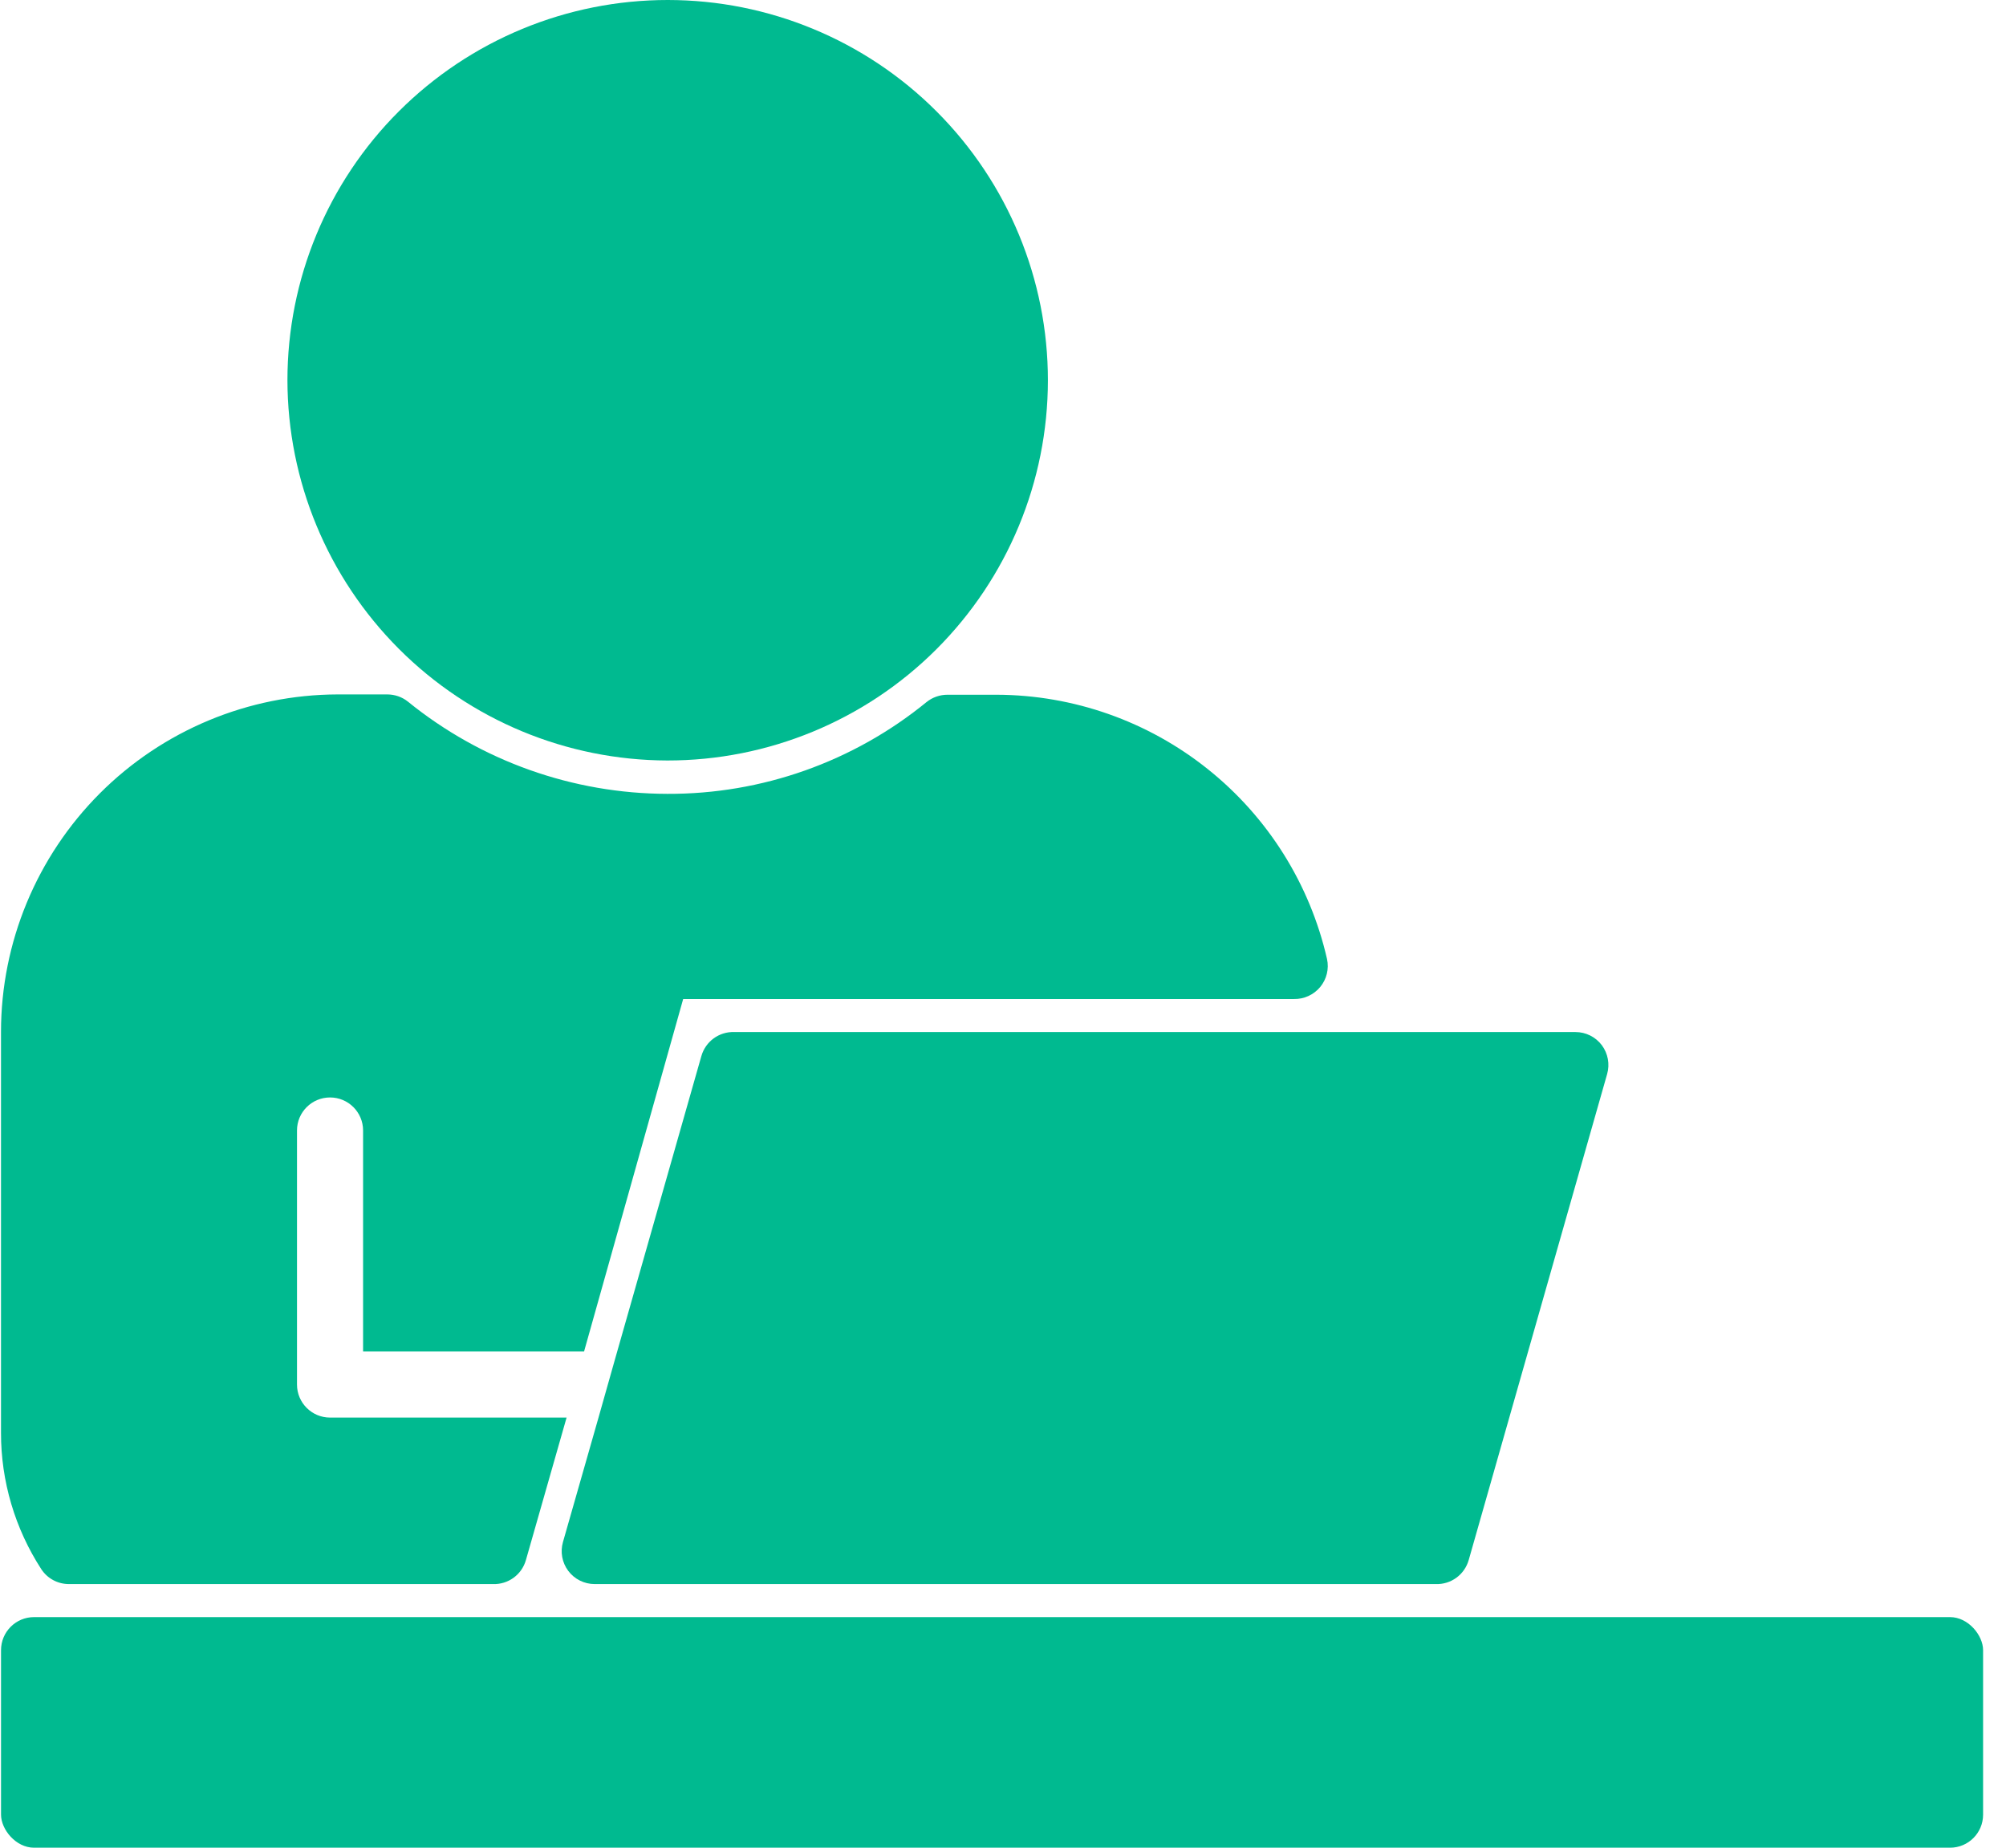
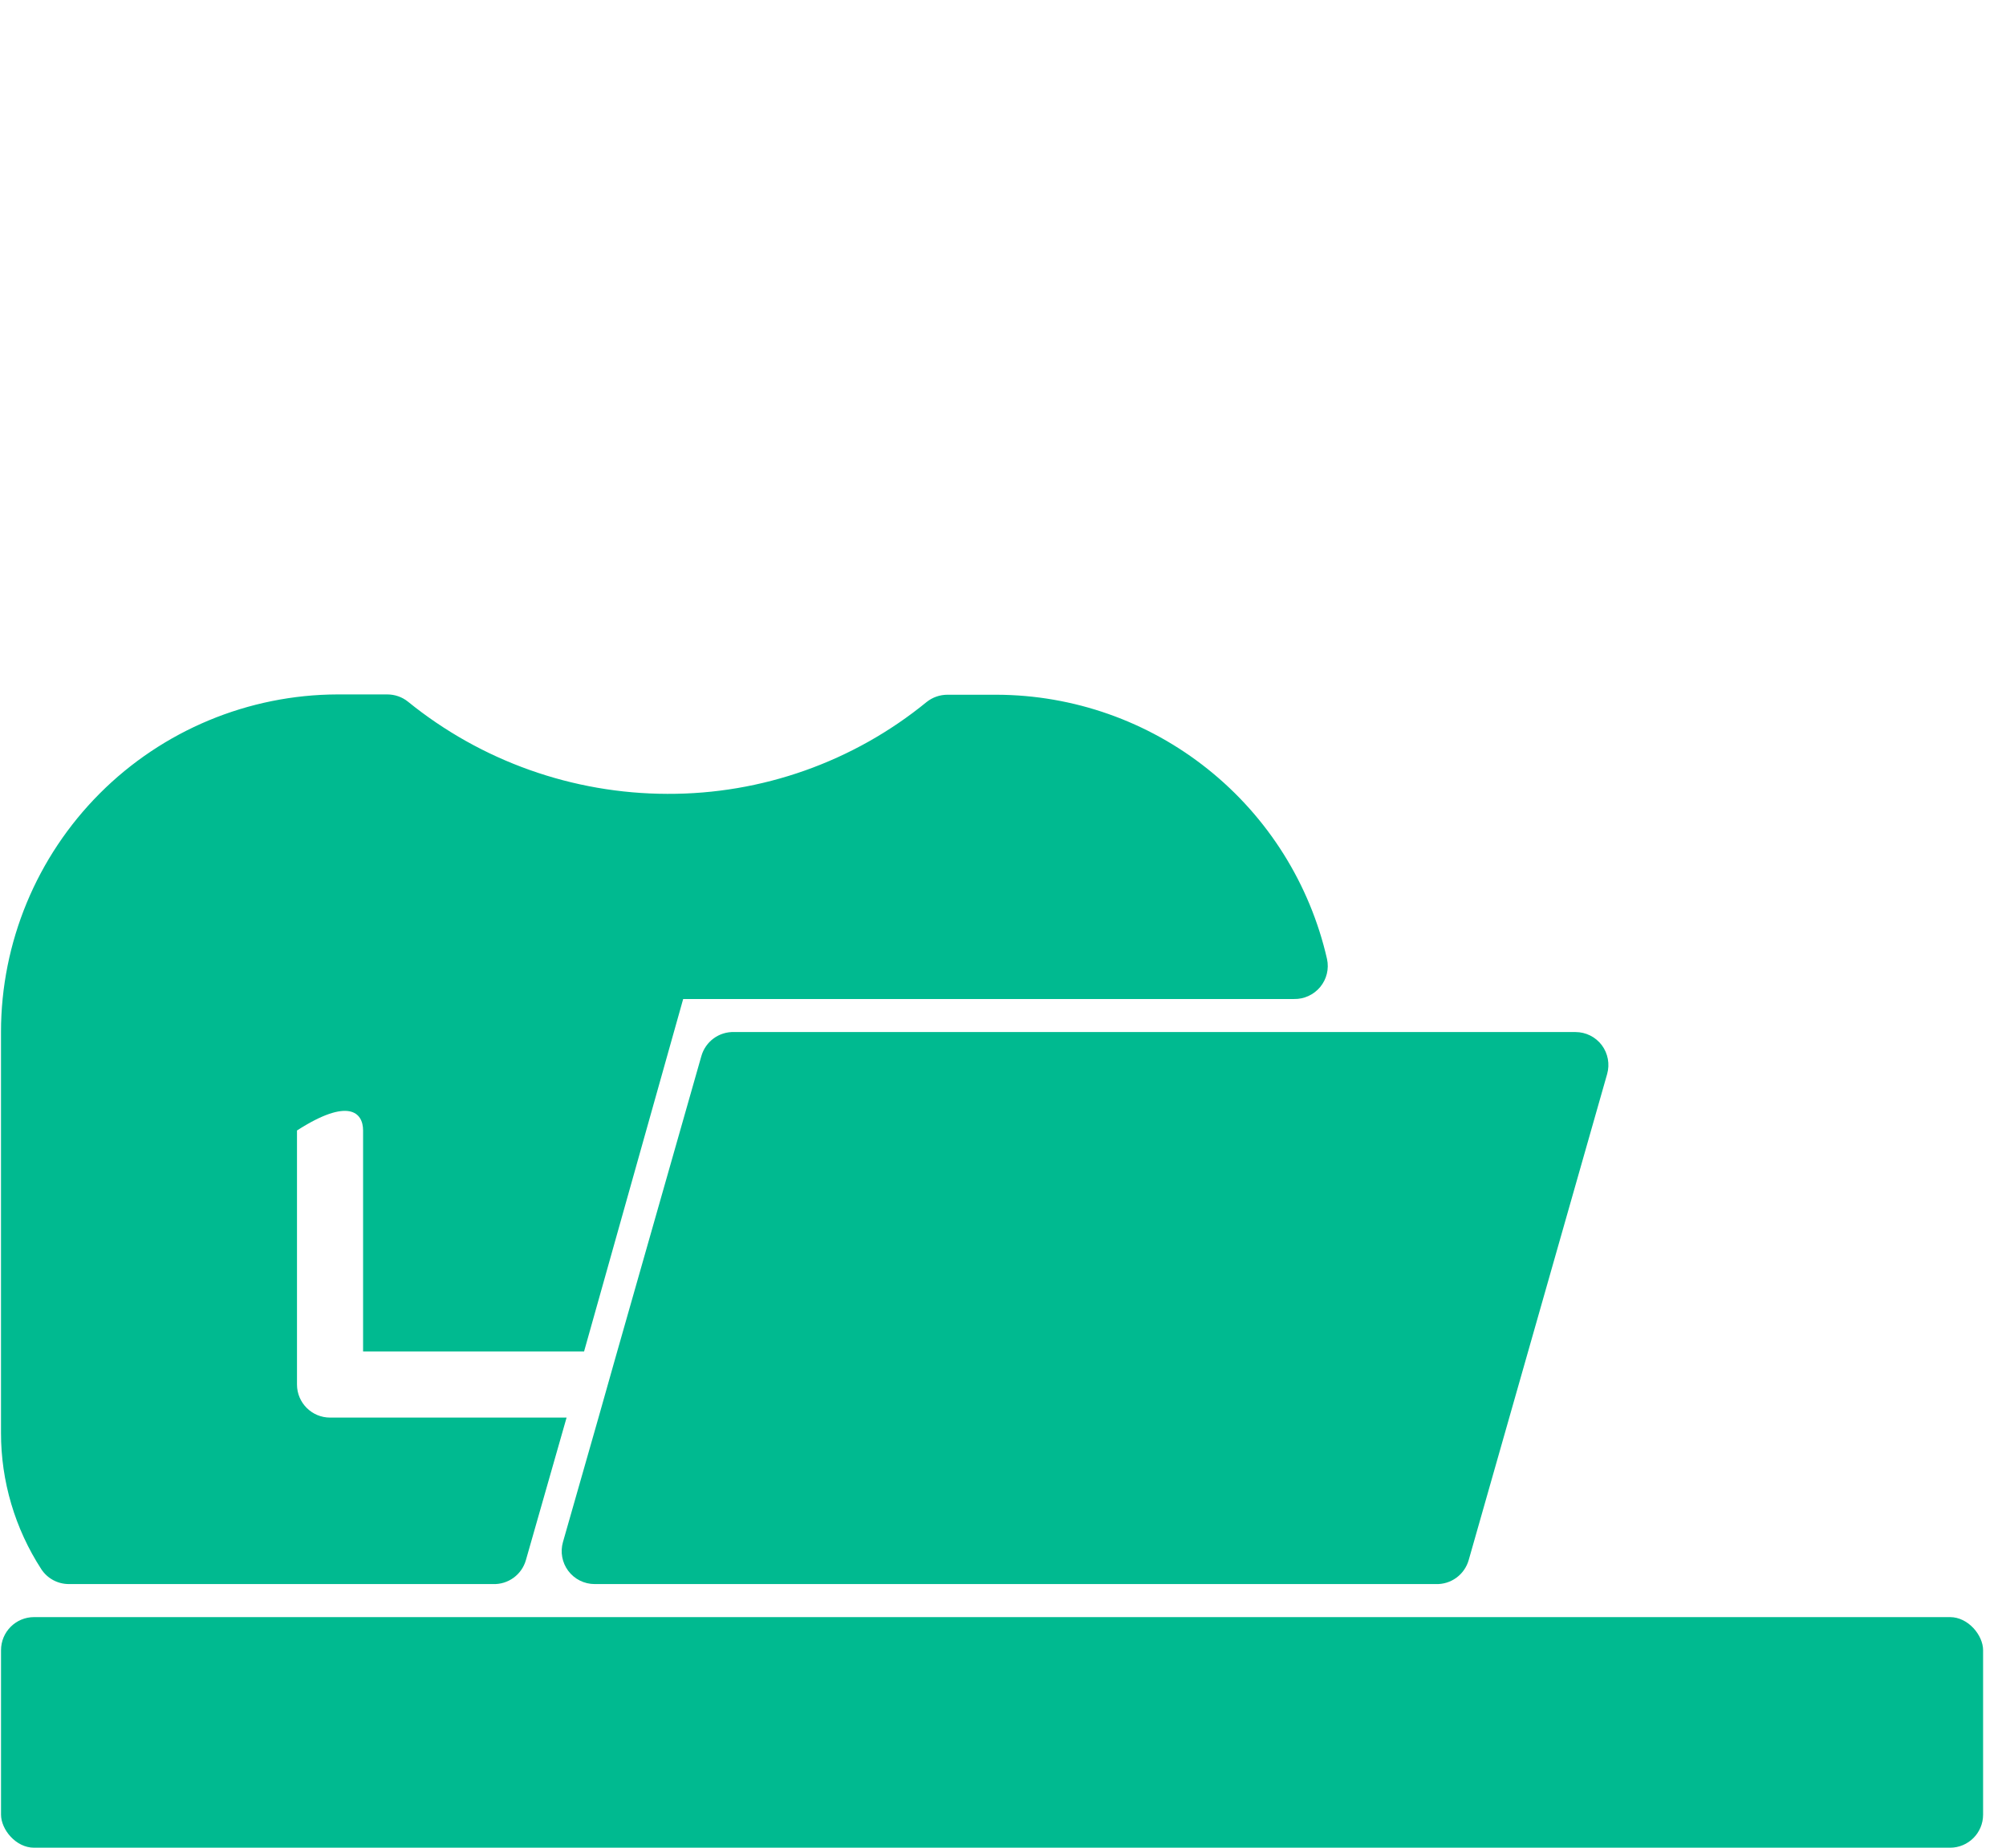
<svg xmlns="http://www.w3.org/2000/svg" width="76" height="70" viewBox="0 0 76 70" fill="none">
-   <path d="M25.283 28.811C29.103 28.814 32.77 27.3 35.474 24.6C38.177 21.899 39.698 18.235 39.701 14.415C39.704 10.591 38.187 6.928 35.486 4.224C32.786 1.52 29.122 0 25.299 0C21.478 0 17.814 1.517 15.111 4.218C12.407 6.918 10.89 10.585 10.89 14.406C10.896 18.223 12.414 21.88 15.111 24.581C17.808 27.281 21.466 28.802 25.283 28.811Z" fill="#00BA90" />
  <path d="M27.823 39.099C27.244 39.077 26.728 39.456 26.571 40.013L23.305 51.477L22.679 53.692L21.328 58.422C21.221 58.798 21.296 59.199 21.528 59.511C21.765 59.827 22.135 60.012 22.529 60.012H54.393C54.972 60.034 55.488 59.655 55.645 59.098L60.889 40.688C60.995 40.313 60.92 39.912 60.689 39.599C60.451 39.283 60.082 39.099 59.687 39.099L27.823 39.099Z" fill="#00BA90" />
-   <path d="M2.617 60.012H18.675C19.253 60.034 19.77 59.656 19.926 59.099L21.466 53.705H12.504C11.813 53.705 11.252 53.144 11.252 52.453V42.828C11.252 42.137 11.813 41.577 12.504 41.577C13.196 41.577 13.756 42.137 13.756 42.828V51.201H22.128L25.883 37.847H49.025C49.406 37.856 49.772 37.687 50.017 37.393C50.261 37.099 50.358 36.708 50.276 36.332C49.629 33.495 48.039 30.96 45.764 29.142C43.493 27.324 40.67 26.329 37.761 26.32H35.896C35.608 26.32 35.33 26.417 35.107 26.595C32.335 28.861 28.862 30.09 25.282 30.075C21.703 30.068 18.236 28.836 15.457 26.583C15.235 26.404 14.957 26.308 14.669 26.308H12.791C9.409 26.317 6.165 27.669 3.777 30.062C1.387 32.459 0.041 35.704 0.038 39.086V54.28C0.035 56.114 0.567 57.91 1.565 59.449C1.796 59.803 2.194 60.015 2.616 60.012L2.617 60.012Z" fill="#00BA90" />
+   <path d="M2.617 60.012H18.675C19.253 60.034 19.77 59.656 19.926 59.099L21.466 53.705H12.504C11.813 53.705 11.252 53.144 11.252 52.453V42.828C13.196 41.577 13.756 42.137 13.756 42.828V51.201H22.128L25.883 37.847H49.025C49.406 37.856 49.772 37.687 50.017 37.393C50.261 37.099 50.358 36.708 50.276 36.332C49.629 33.495 48.039 30.96 45.764 29.142C43.493 27.324 40.67 26.329 37.761 26.32H35.896C35.608 26.32 35.33 26.417 35.107 26.595C32.335 28.861 28.862 30.09 25.282 30.075C21.703 30.068 18.236 28.836 15.457 26.583C15.235 26.404 14.957 26.308 14.669 26.308H12.791C9.409 26.317 6.165 27.669 3.777 30.062C1.387 32.459 0.041 35.704 0.038 39.086V54.28C0.035 56.114 0.567 57.91 1.565 59.449C1.796 59.803 2.194 60.015 2.616 60.012L2.617 60.012Z" fill="#00BA90" />
  <path d="M1.29 61.264H73.88C74.572 61.264 75.132 61.956 75.132 62.516V68.748C75.132 69.44 74.572 70 73.88 70H1.29C0.599 70 0.039 69.308 0.039 68.748V62.516C0.039 61.824 0.599 61.264 1.29 61.264Z" fill="#00BA90" />
</svg>